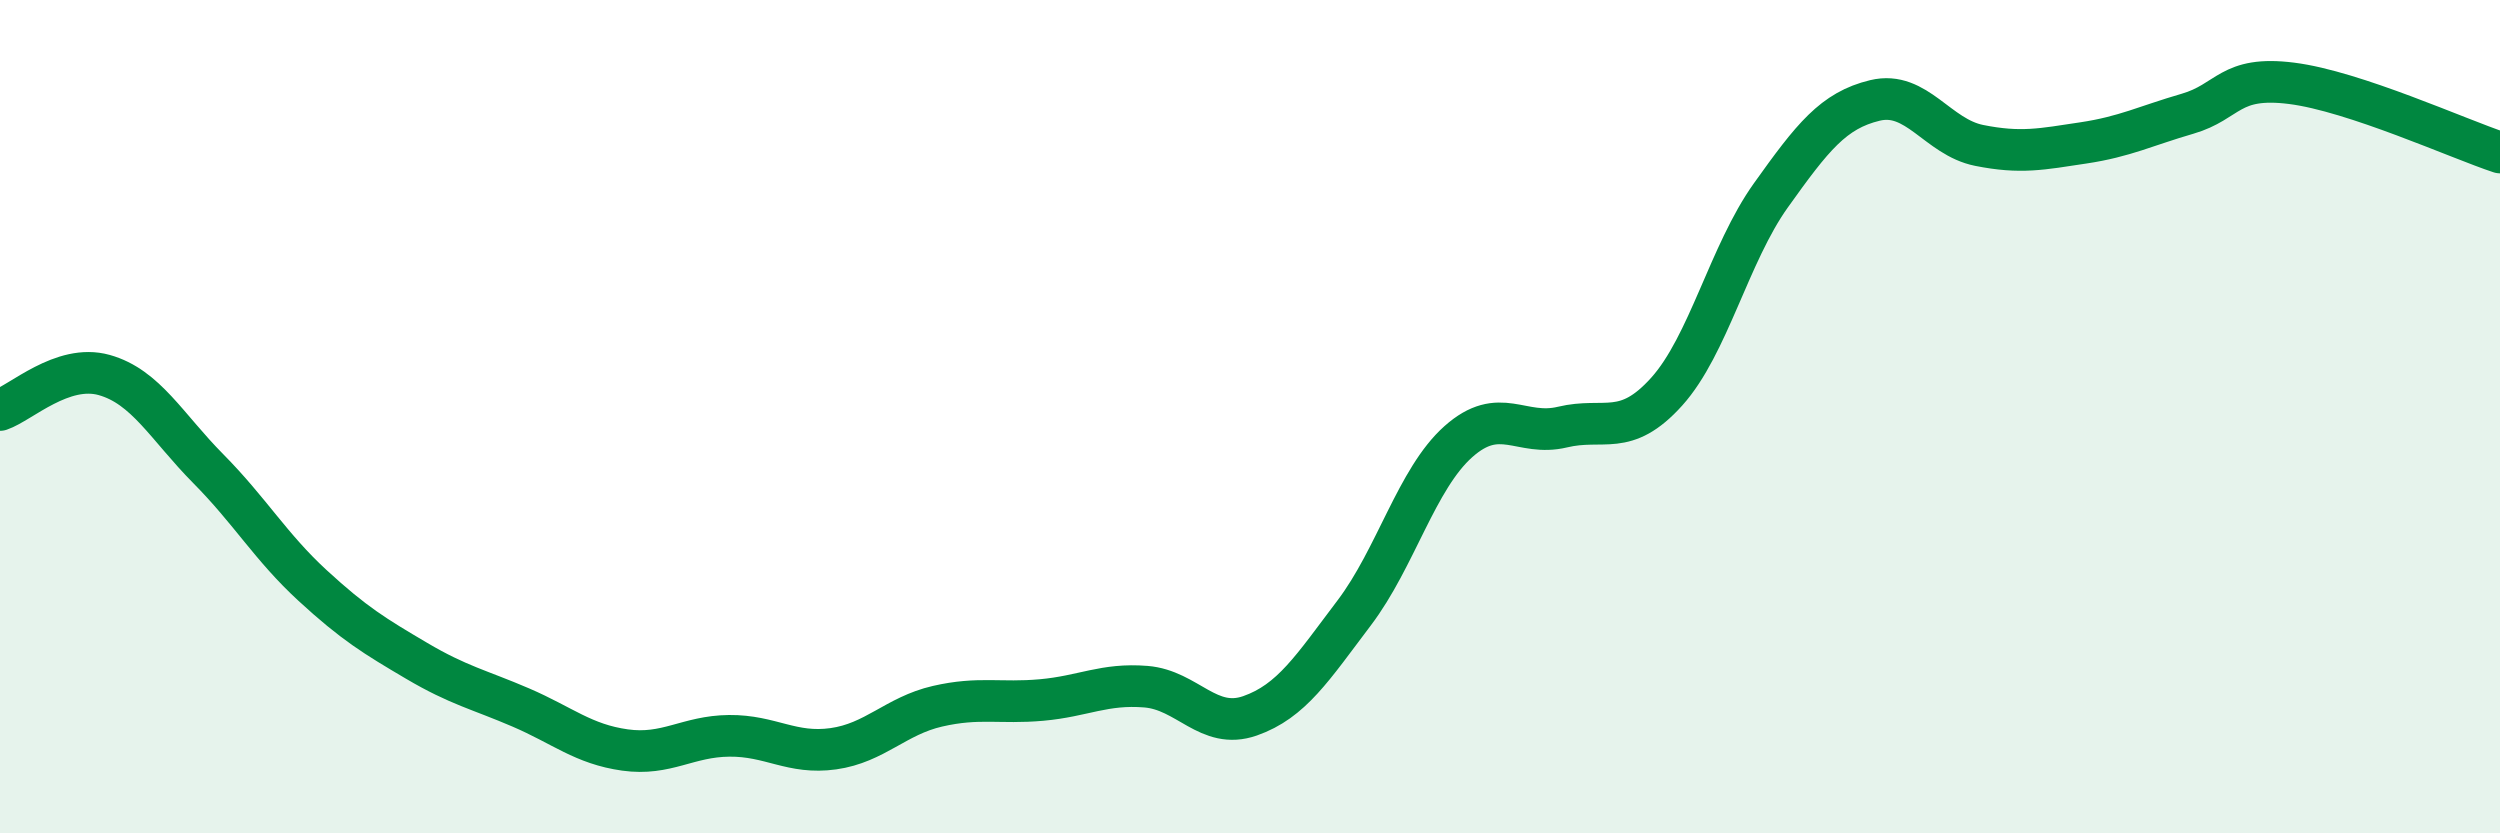
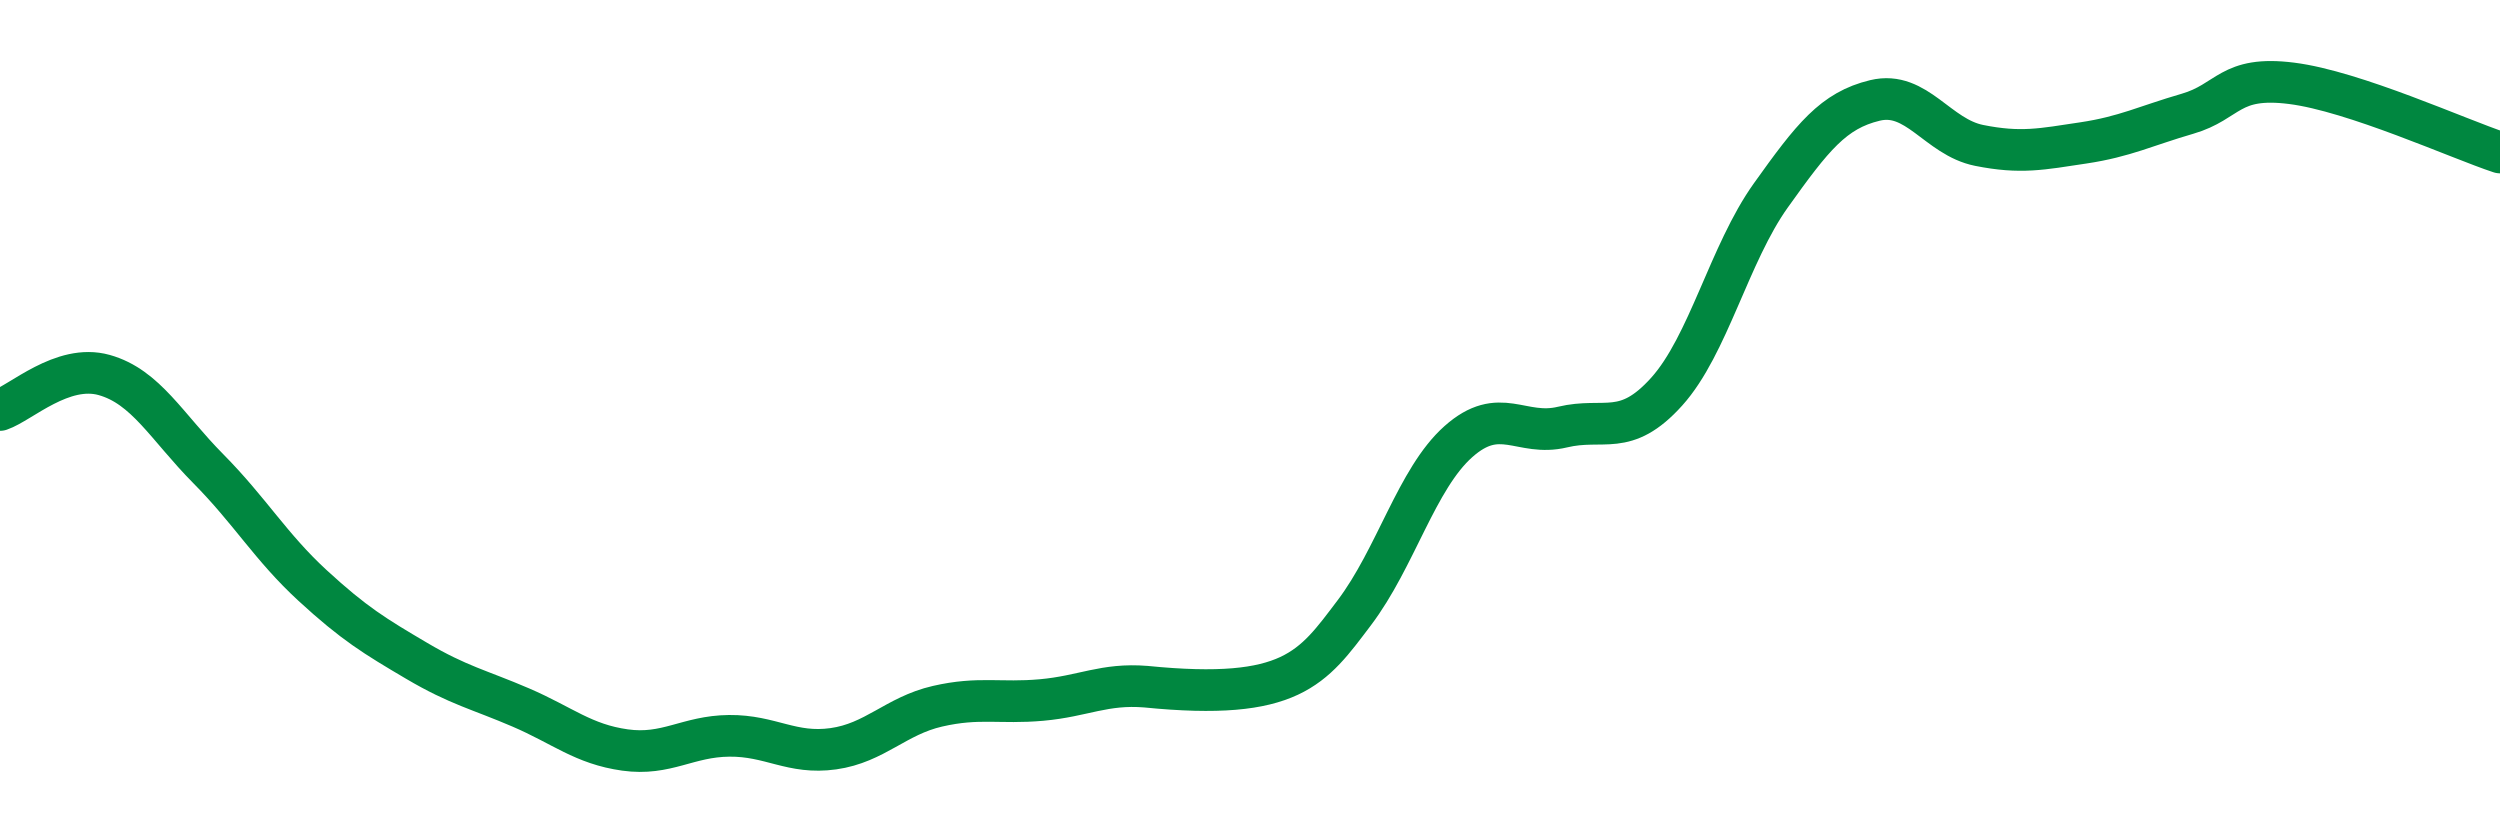
<svg xmlns="http://www.w3.org/2000/svg" width="60" height="20" viewBox="0 0 60 20">
-   <path d="M 0,9.84 C 0.5,9.67 1.5,8.72 2.5,9 C 3.5,9.28 4,10.24 5,11.25 C 6,12.26 6.5,13.13 7.5,14.05 C 8.5,14.97 9,15.27 10,15.86 C 11,16.45 11.5,16.55 12.5,16.98 C 13.5,17.41 14,17.86 15,18 C 16,18.14 16.5,17.67 17.5,17.66 C 18.5,17.65 19,18.11 20,17.97 C 21,17.83 21.5,17.18 22.5,16.95 C 23.5,16.72 24,16.89 25,16.8 C 26,16.71 26.5,16.4 27.5,16.48 C 28.5,16.56 29,17.53 30,17.18 C 31,16.83 31.5,16.03 32.5,14.71 C 33.5,13.39 34,11.49 35,10.6 C 36,9.71 36.5,10.49 37.5,10.25 C 38.5,10.01 39,10.51 40,9.4 C 41,8.29 41.5,6.09 42.5,4.69 C 43.5,3.29 44,2.65 45,2.41 C 46,2.17 46.5,3.29 47.5,3.49 C 48.5,3.69 49,3.58 50,3.43 C 51,3.28 51.5,3.02 52.5,2.73 C 53.5,2.44 53.5,1.81 55,2 C 56.5,2.19 59,3.33 60,3.66L60 20L0 20Z" fill="#008740" opacity="0.1" stroke-linecap="round" stroke-linejoin="round" />
-   <path d="M 0,9.84 C 0.5,9.67 1.5,8.72 2.5,9 C 3.5,9.28 4,10.24 5,11.25 C 6,12.26 6.5,13.13 7.5,14.05 C 8.5,14.97 9,15.27 10,15.86 C 11,16.45 11.5,16.55 12.5,16.98 C 13.5,17.41 14,17.86 15,18 C 16,18.14 16.5,17.67 17.5,17.66 C 18.5,17.65 19,18.11 20,17.97 C 21,17.83 21.5,17.18 22.5,16.95 C 23.5,16.72 24,16.89 25,16.8 C 26,16.71 26.5,16.4 27.5,16.48 C 28.5,16.56 29,17.53 30,17.18 C 31,16.83 31.5,16.03 32.5,14.71 C 33.5,13.39 34,11.49 35,10.6 C 36,9.71 36.5,10.49 37.5,10.25 C 38.5,10.01 39,10.51 40,9.4 C 41,8.29 41.5,6.09 42.5,4.69 C 43.5,3.29 44,2.65 45,2.41 C 46,2.17 46.5,3.29 47.5,3.49 C 48.5,3.69 49,3.58 50,3.43 C 51,3.28 51.5,3.02 52.5,2.73 C 53.5,2.44 53.5,1.81 55,2 C 56.5,2.19 59,3.33 60,3.66" stroke="#008740" stroke-width="1" fill="none" stroke-linecap="round" stroke-linejoin="round" />
+   <path d="M 0,9.84 C 0.5,9.67 1.5,8.72 2.5,9 C 3.5,9.28 4,10.24 5,11.25 C 6,12.26 6.5,13.13 7.5,14.05 C 8.5,14.97 9,15.27 10,15.86 C 11,16.45 11.5,16.55 12.5,16.98 C 13.5,17.41 14,17.86 15,18 C 16,18.14 16.5,17.67 17.5,17.66 C 18.5,17.65 19,18.11 20,17.97 C 21,17.83 21.5,17.18 22.5,16.95 C 23.5,16.72 24,16.89 25,16.8 C 26,16.71 26.5,16.4 27.5,16.48 C 31,16.83 31.5,16.03 32.5,14.71 C 33.5,13.39 34,11.49 35,10.6 C 36,9.71 36.5,10.49 37.5,10.25 C 38.5,10.01 39,10.51 40,9.4 C 41,8.29 41.5,6.09 42.5,4.69 C 43.5,3.29 44,2.65 45,2.41 C 46,2.17 46.5,3.29 47.5,3.49 C 48.5,3.69 49,3.58 50,3.43 C 51,3.28 51.5,3.02 52.5,2.73 C 53.5,2.44 53.5,1.81 55,2 C 56.5,2.19 59,3.33 60,3.66" stroke="#008740" stroke-width="1" fill="none" stroke-linecap="round" stroke-linejoin="round" />
</svg>